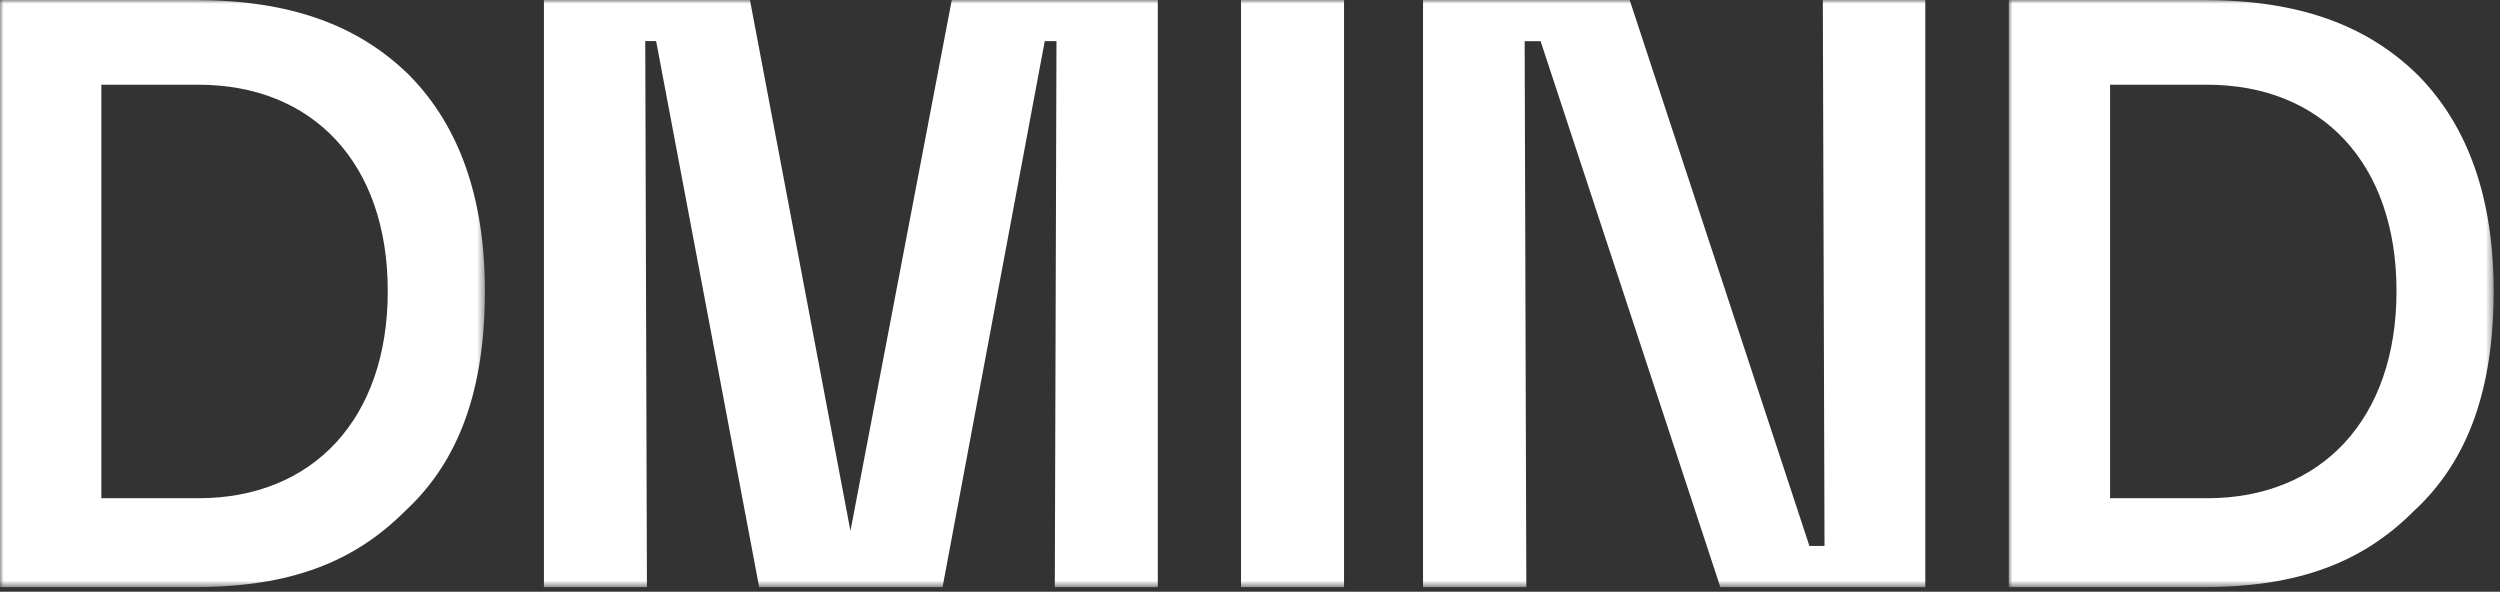
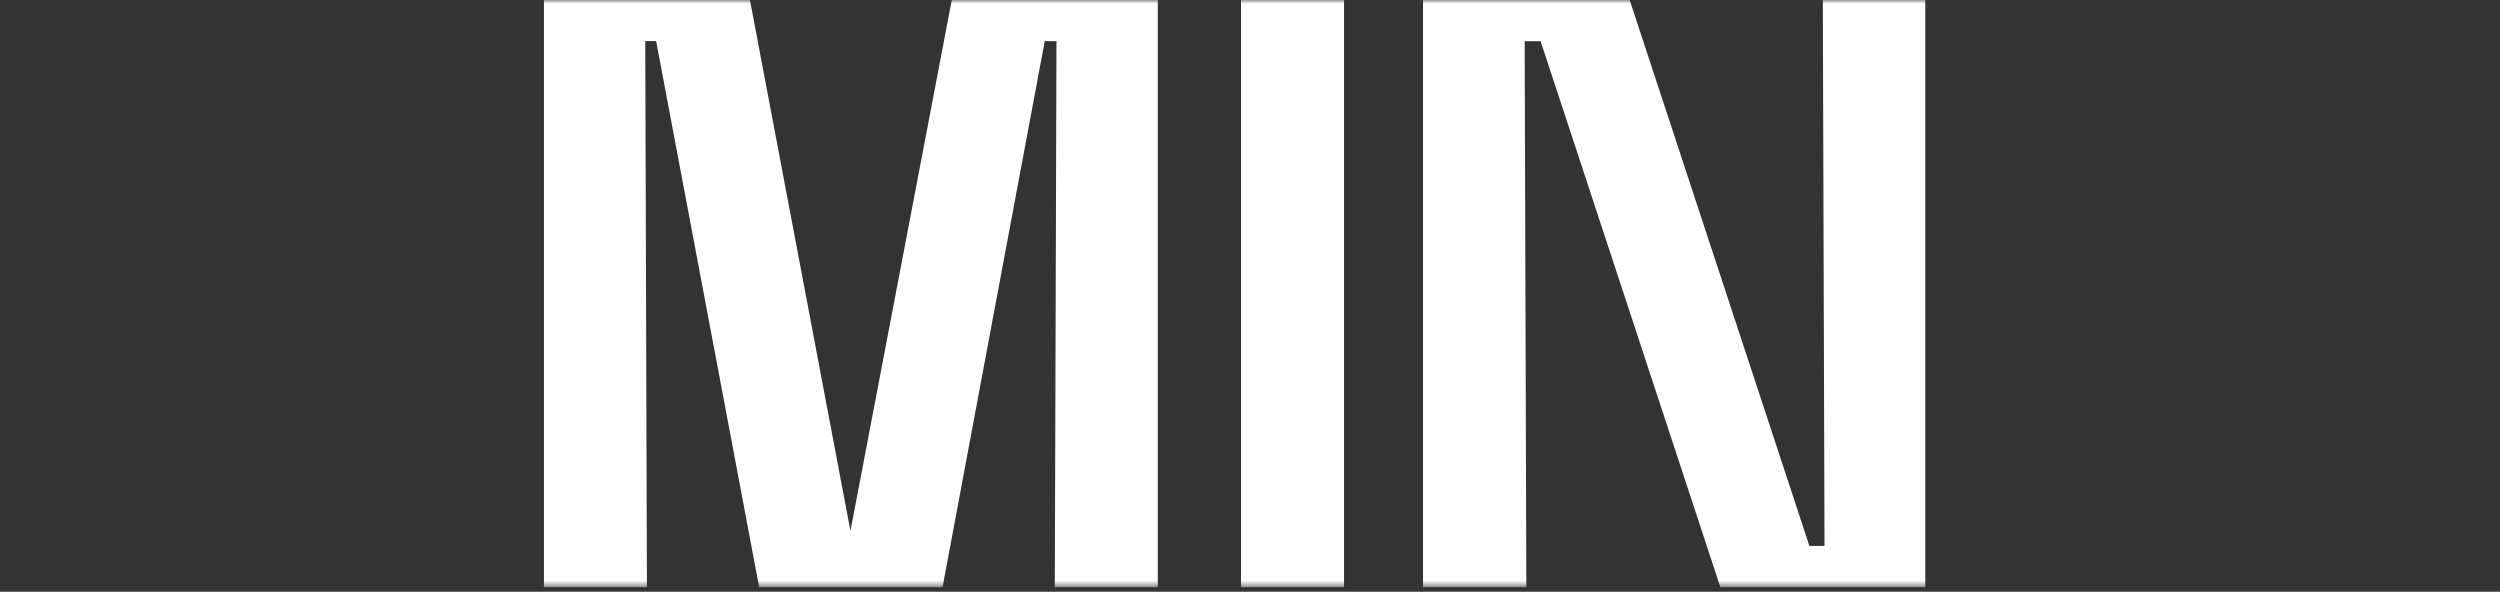
<svg xmlns="http://www.w3.org/2000/svg" xmlns:xlink="http://www.w3.org/1999/xlink" width="338" height="80" viewBox="0 0 338 80">
  <rect x="0" y="0" width="338" height="80" fill="#333333" stroke="none" />
  <defs>
    <path id="turo4t97ba" d="M0 0h65.56v79.38H0z" />
    <path id="spk2opsw1c" d="M0 0h65.56v79.38H0z" />
    <path id="g0idvlctae" d="M0 79.38h337.143V0H0z" />
  </defs>
  <g fill="none" fill-rule="evenodd">
    <mask id="gwg7rcpmqb" fill="#fff">
      <use xlink:href="#turo4t97ba" />
    </mask>
-     <path d="M0 0h26.269c13.022 0 22.194 3.403 29.1 10.205 6.794 6.918 10.191 16.672 10.191 29.146 0 13.154-3.397 22.906-10.757 29.709-6.906 6.917-15.512 10.32-28.534 10.32H0V0zm13.7 67.36h13.137c15.397 0 25.589-10.66 25.589-28.009 0-17.351-10.192-27.897-25.589-27.897H13.7V67.36z" fill="#FFF" mask="url(#gwg7rcpmqb)" />
    <g transform="translate(271.583)">
      <mask id="d4qxofkb9d" fill="#fff">
        <use xlink:href="#spk2opsw1c" />
      </mask>
-       <path d="M0 0h26.269c13.022 0 22.194 3.403 29.1 10.205 6.794 6.918 10.191 16.672 10.191 29.146 0 13.154-3.397 22.906-10.757 29.709-6.906 6.917-15.512 10.32-28.534 10.32H0V0zm13.7 67.36h13.134c15.4 0 25.592-10.66 25.592-28.009 0-17.351-10.192-27.897-25.589-27.897H13.7V67.36z" fill="#FFF" mask="url(#d4qxofkb9d)" />
    </g>
    <mask id="l5kx65ee4f" fill="#fff">
      <use xlink:href="#g0idvlctae" />
    </mask>
    <path fill="#FFF" mask="url(#l5kx65ee4f)" d="M167.786 79.38h13.928V0h-13.928zM127.435 79.38h-24.797L88.71 5.556h-1.472l.226 73.822H73.538V0h27.855l13.588 71.783L128.681 0h27.854v79.38H142.61l.225-73.822h-1.585zM206.134 5.573h2.157l24.3 73.805H260.3V.001h-13.854l.228 73.806h-2.045L220.329 0h-27.935v79.377h13.966z" />
  </g>
</svg>